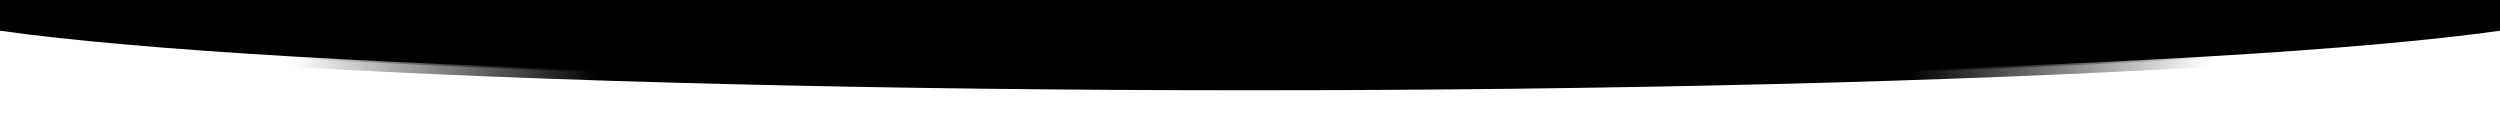
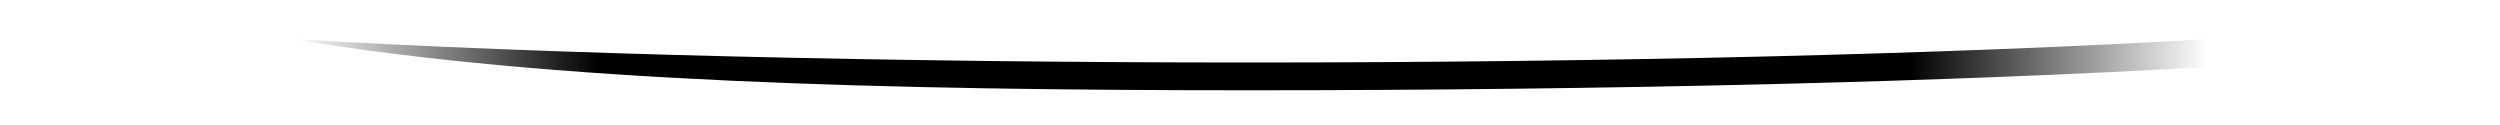
<svg xmlns="http://www.w3.org/2000/svg" fill="none" viewBox="0 0 1440 72">
  <g filter="url(#a)">
-     <path fill="url(#b)" fill-opacity=".29" d="M720 52c206.967 0 405.53-4.849 552.01-13.487l-.94-15.972C1125 31.155 926.769 36 720 36c-206.77 0-405-4.845-551.073-13.459l-.941 15.972C314.47 47.152 513.032 52 720 52Z" />
+     <path fill="url(#b)" fill-opacity=".29" d="M720 52c206.967 0 405.53-4.849 552.01-13.487l-.94-15.972C1125 31.155 926.769 36 720 36c-206.77 0-405-4.845-551.073-13.459C314.47 47.152 513.032 52 720 52Z" />
  </g>
-   <path fill="url(#c)" fill-opacity=".8" d="M720 47c206.905 0 405.36-4.847 551.72-13.478l-.35-5.99C1125.17 36.154 926.831 41 720 41c-206.832 0-405.165-4.846-551.367-13.468l-.353 5.99C314.635 42.152 513.094 47 720 47Z" />
-   <path fill="color(display-p3 .961 .969 .992)" d="M720 46c206.869 0 405.26-4.846 551.54-13.473 72.75-4.29 129.64-9.342 168.46-14.836V0H0v17.691c38.816 5.494 95.71 10.546 168.457 14.836C314.735 41.154 513.131 46 720 46Z" />
  <defs>
    <linearGradient id="b" x1="168.457" x2="1271.54" y1="37.264" y2="37.264" gradientUnits="userSpaceOnUse">
      <stop stop-color="none" stop-opacity="0" />
      <stop offset=".16" stop-color="color(display-p3 1 .598 .132)" />
      <stop offset=".844" stop-color="color(display-p3 .026 .432 1)" />
      <stop offset="1" stop-color="none" stop-opacity="0" />
    </linearGradient>
    <linearGradient id="c" x1="168.457" x2="1271.54" y1="37.264" y2="37.264" gradientUnits="userSpaceOnUse">
      <stop stop-color="none" stop-opacity="0" />
      <stop offset=".196" stop-color="color(display-p3 1 .687 .324)" />
      <stop offset=".805" stop-color="color(display-p3 .26 .378 1)" />
      <stop offset="1" stop-color="none" stop-opacity="0" />
    </linearGradient>
    <filter id="a" width="1140.03" height="65.459" x="149.986" y="4.541" color-interpolation-filters="sRGB" filterUnits="userSpaceOnUse" />
  </defs>
</svg>